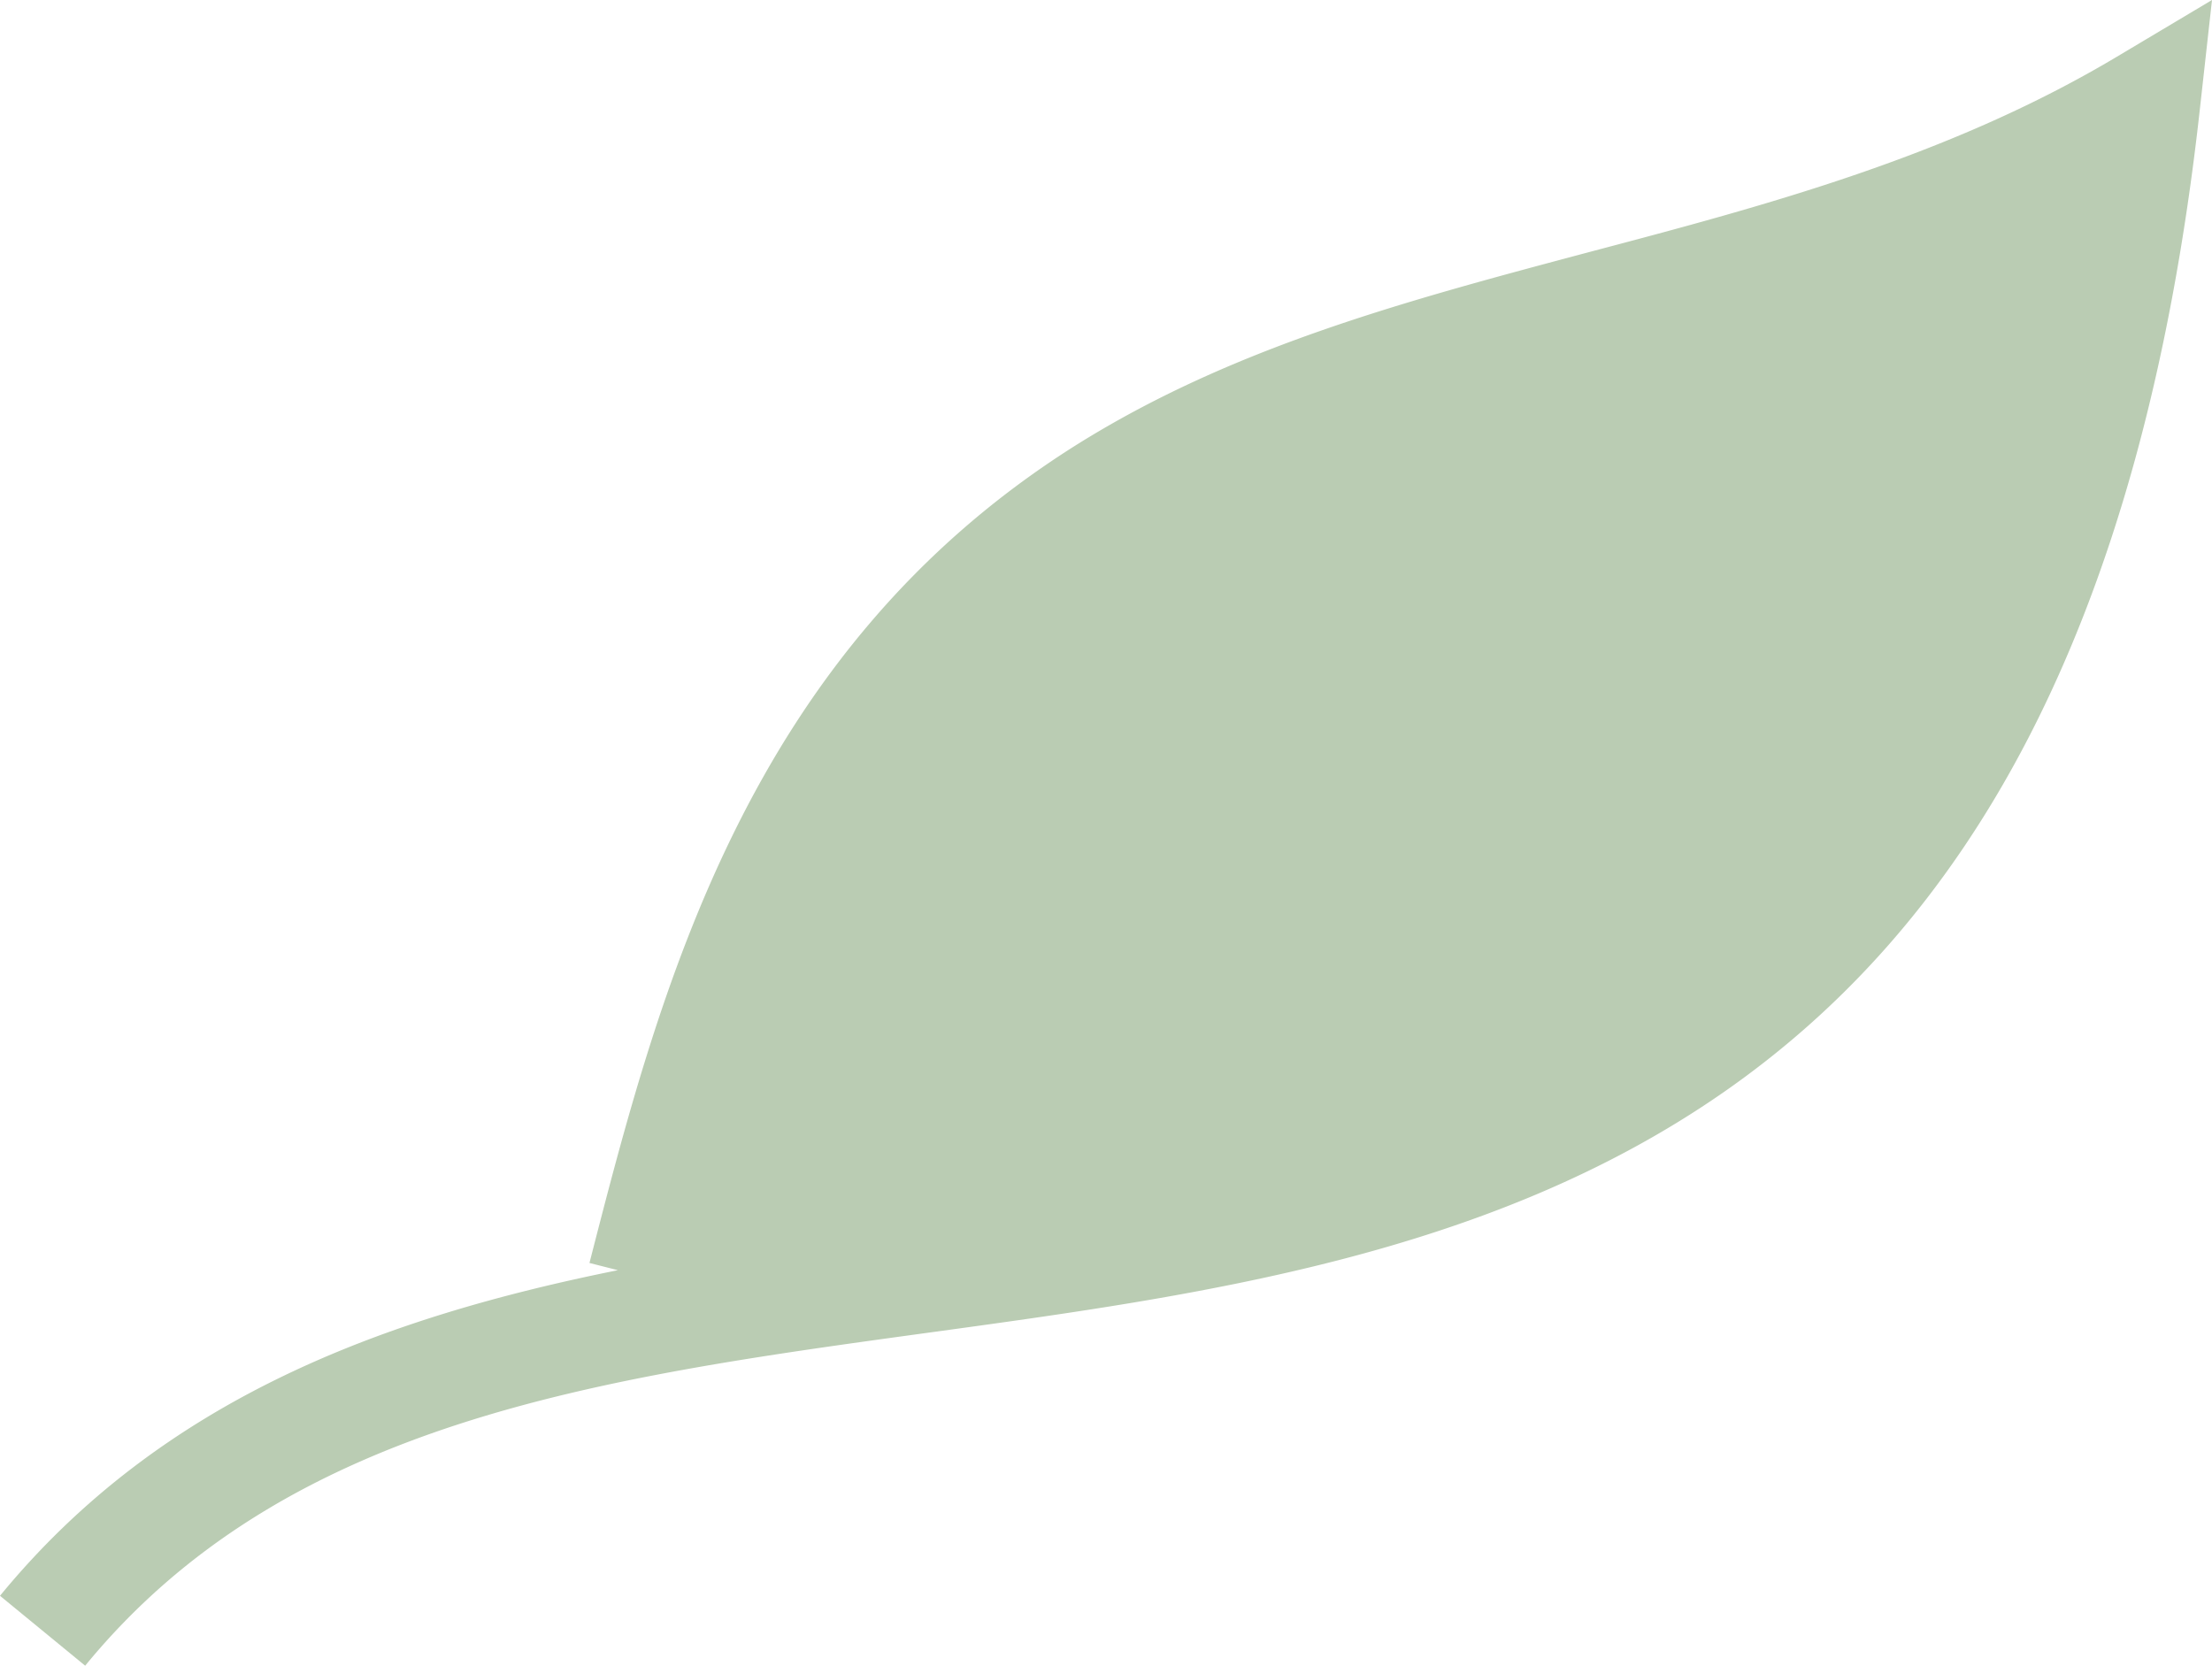
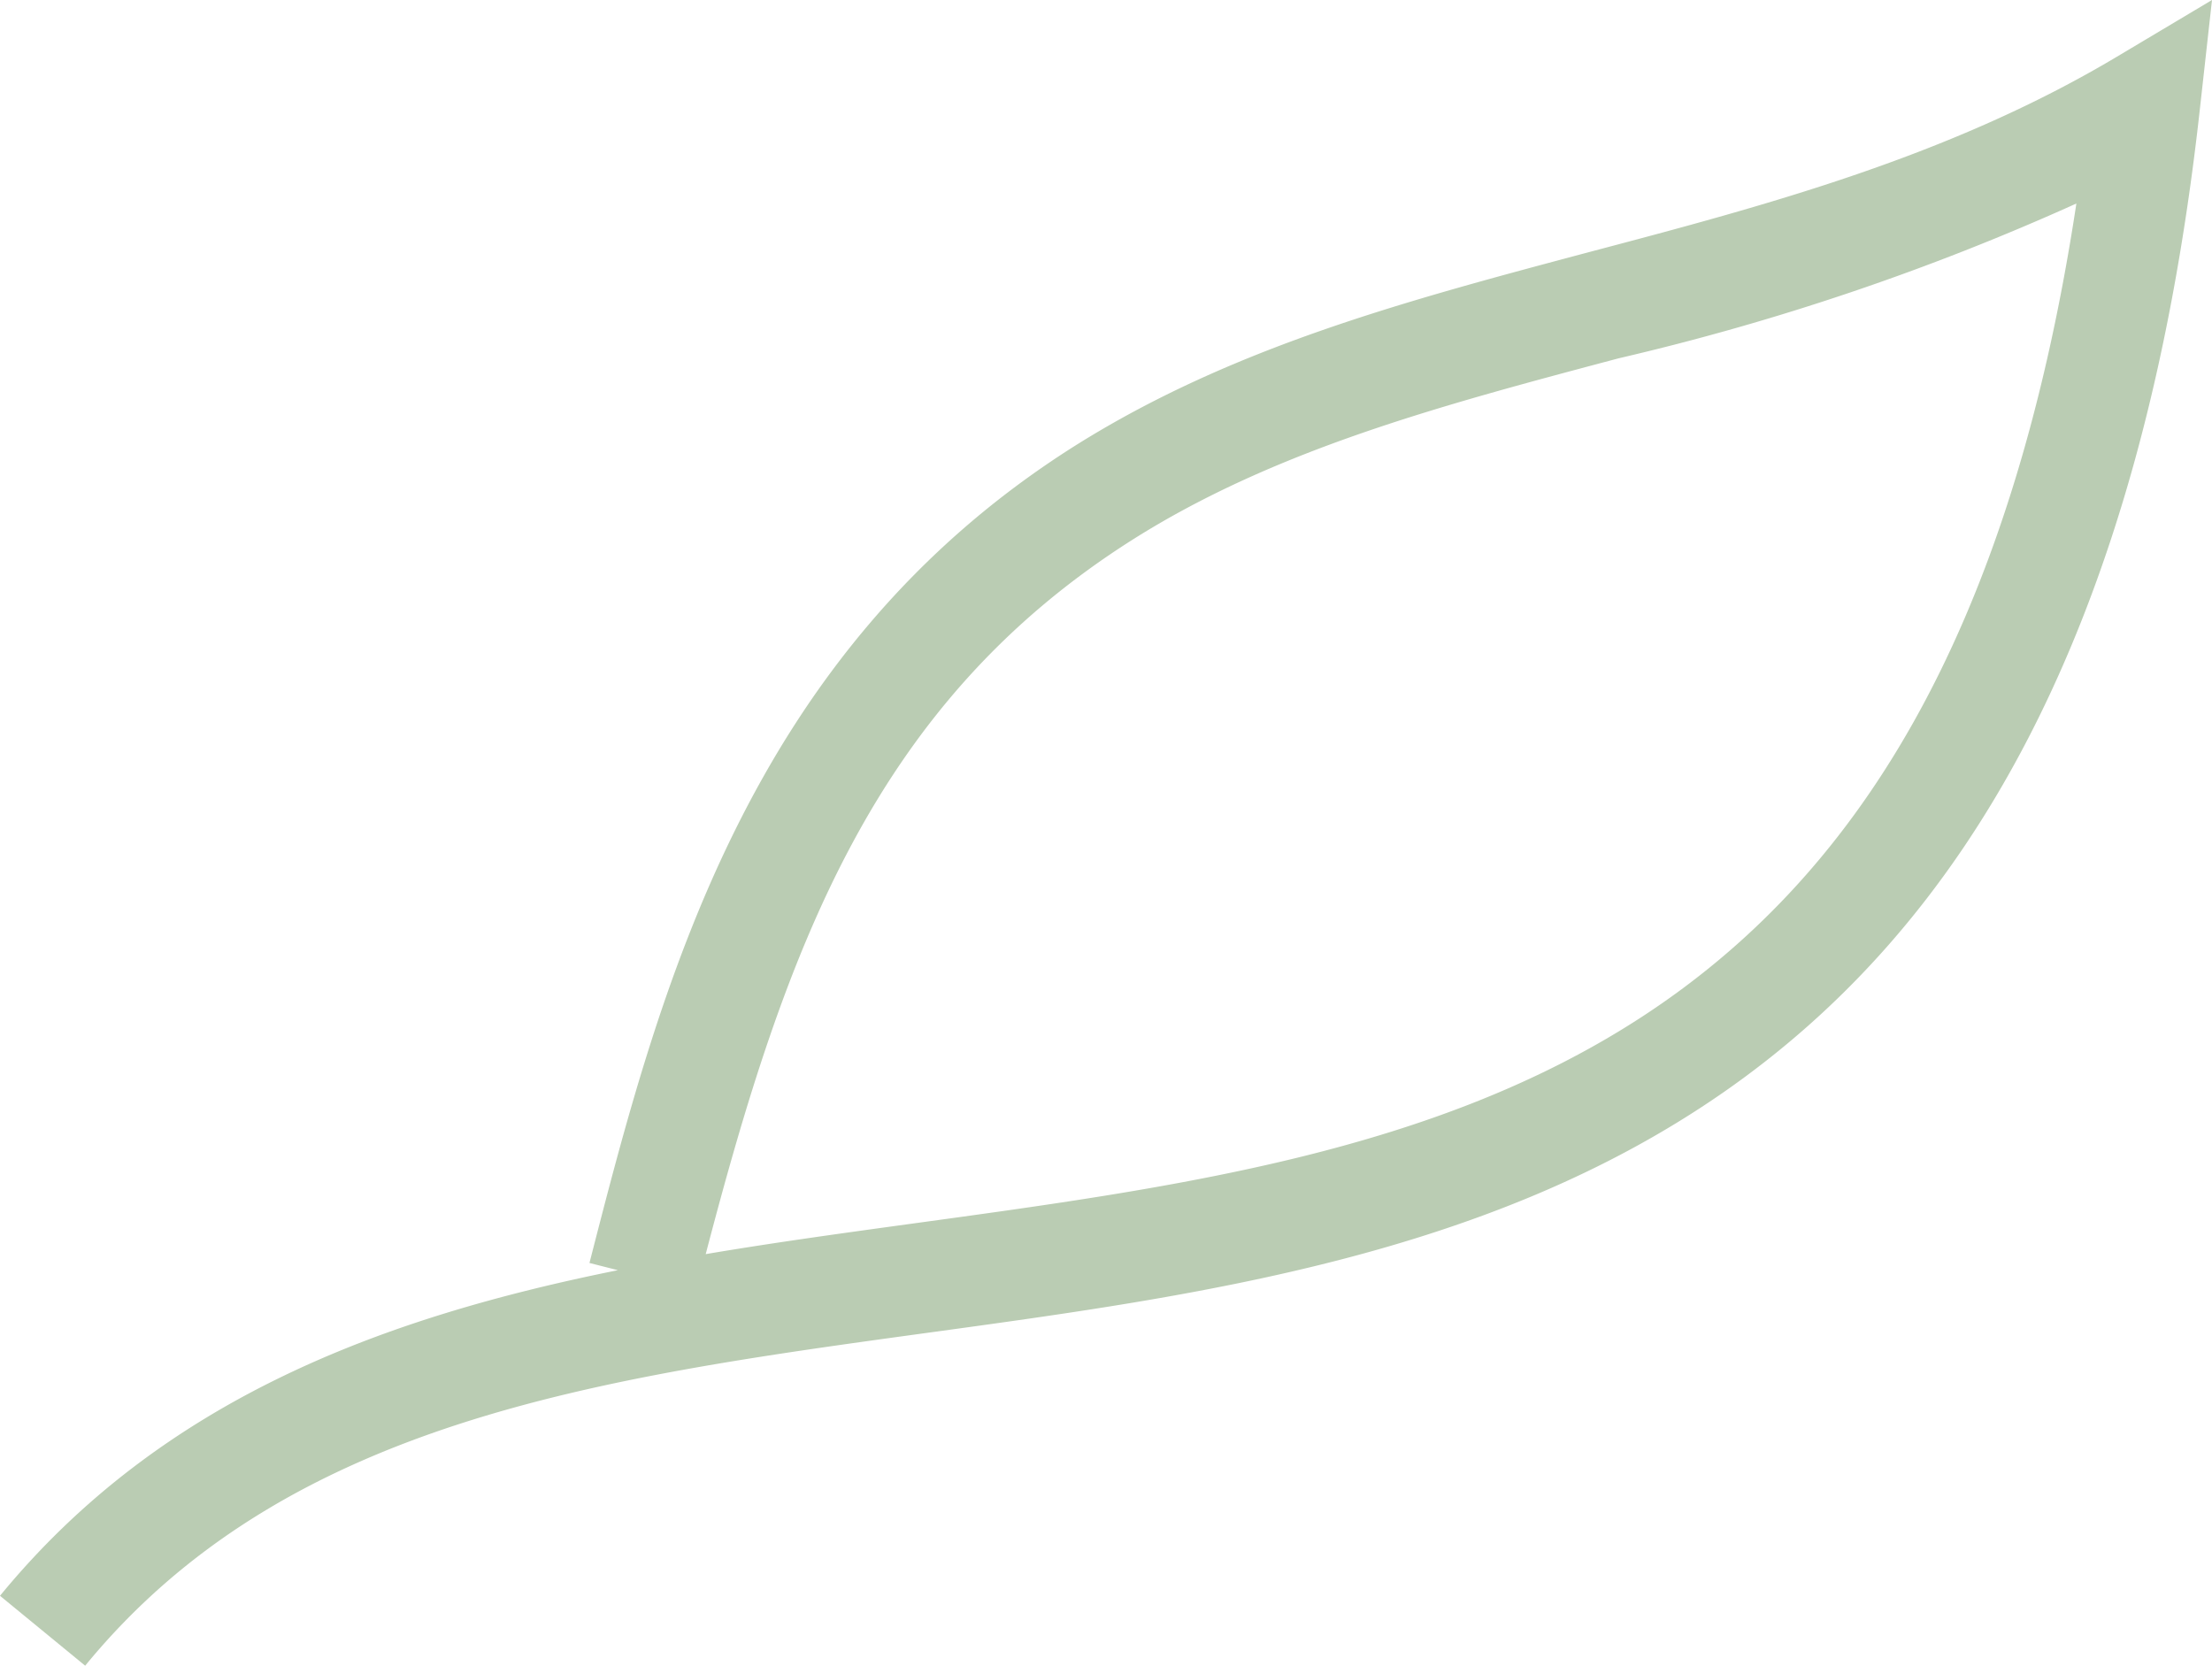
<svg xmlns="http://www.w3.org/2000/svg" id="Group_12" data-name="Group 12" width="75.712" height="57.018" viewBox="0 0 75.712 57.018">
  <defs>
    <clipPath id="clip-path">
      <rect id="Rectangle_20" data-name="Rectangle 20" width="75.712" height="57.018" fill="#baccb3" />
    </clipPath>
  </defs>
  <g id="Group_8" data-name="Group 8" transform="translate(0 0)" clip-path="url(#clip-path)">
-     <path id="Path_14" data-name="Path 14" d="M21.2,41.75C23.77,31.766,26.717,21.4,37,14.907,47.349,8.393,60.833,8.642,72.623,1.614,66.36,58.049,19.982,30.307.661,53.871" transform="translate(0.798 1.948)" fill="#baccb3" />
    <path id="Path_15" data-name="Path 15" d="M2.918,57.018,0,54.623C5.527,47.888,13.1,45.1,21.149,43.478l-.973-.247c2.388-9.3,5.357-20.864,16.617-27.971,5.379-3.382,11.333-4.962,17.632-6.64,6.057-1.6,12.313-3.267,18.032-6.679L75.712,0l-.419,3.768c-4.039,36.441-25,39.313-43.5,41.847-11.31,1.552-22,3.013-28.877,11.4M71.07,6.966a84.743,84.743,0,0,1-15.672,5.3c-6.022,1.6-11.71,3.106-16.595,6.183C29.9,24.069,26.881,32.5,24.155,42.928c2.364-.4,4.752-.726,7.132-1.053C49.376,39.4,66.5,37.048,71.07,6.966" transform="translate(0 0)" fill="#baccb3" />
-     <path id="Path_16" data-name="Path 16" d="M60.78,2.178S45.424,24.653,9.627,42.314" transform="translate(11.623 2.629)" fill="#baccb3" />
  </g>
</svg>